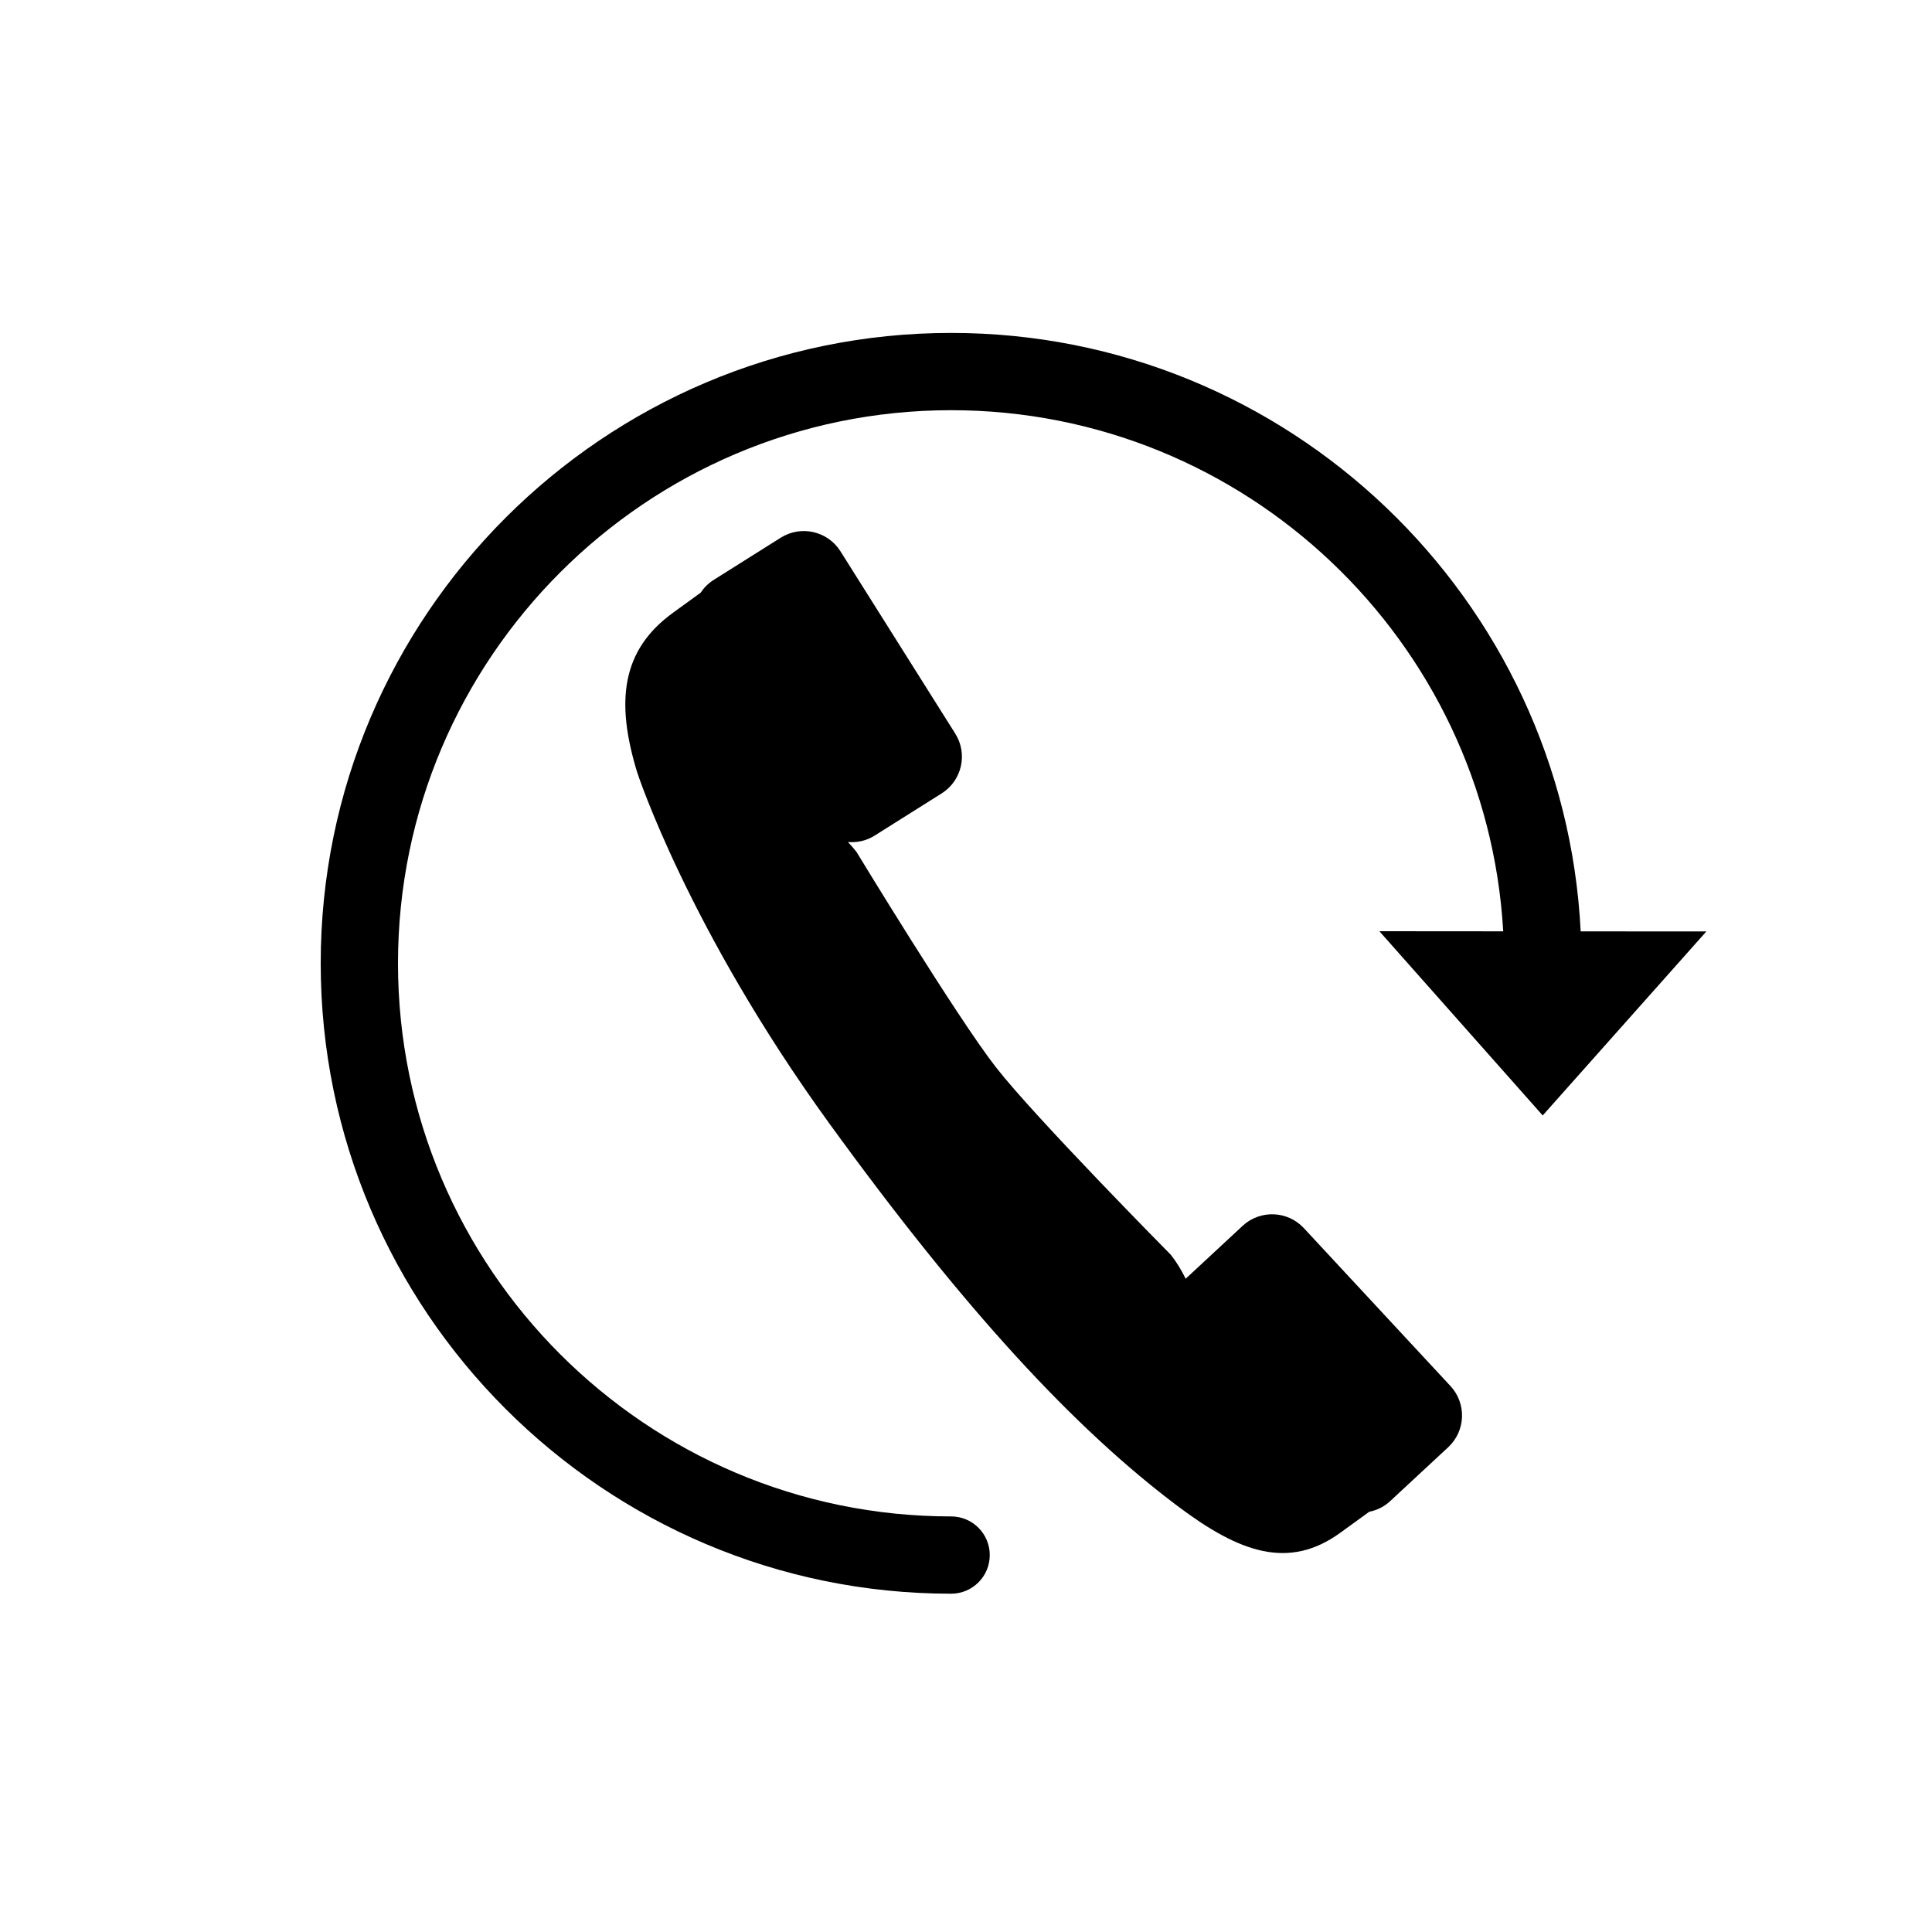
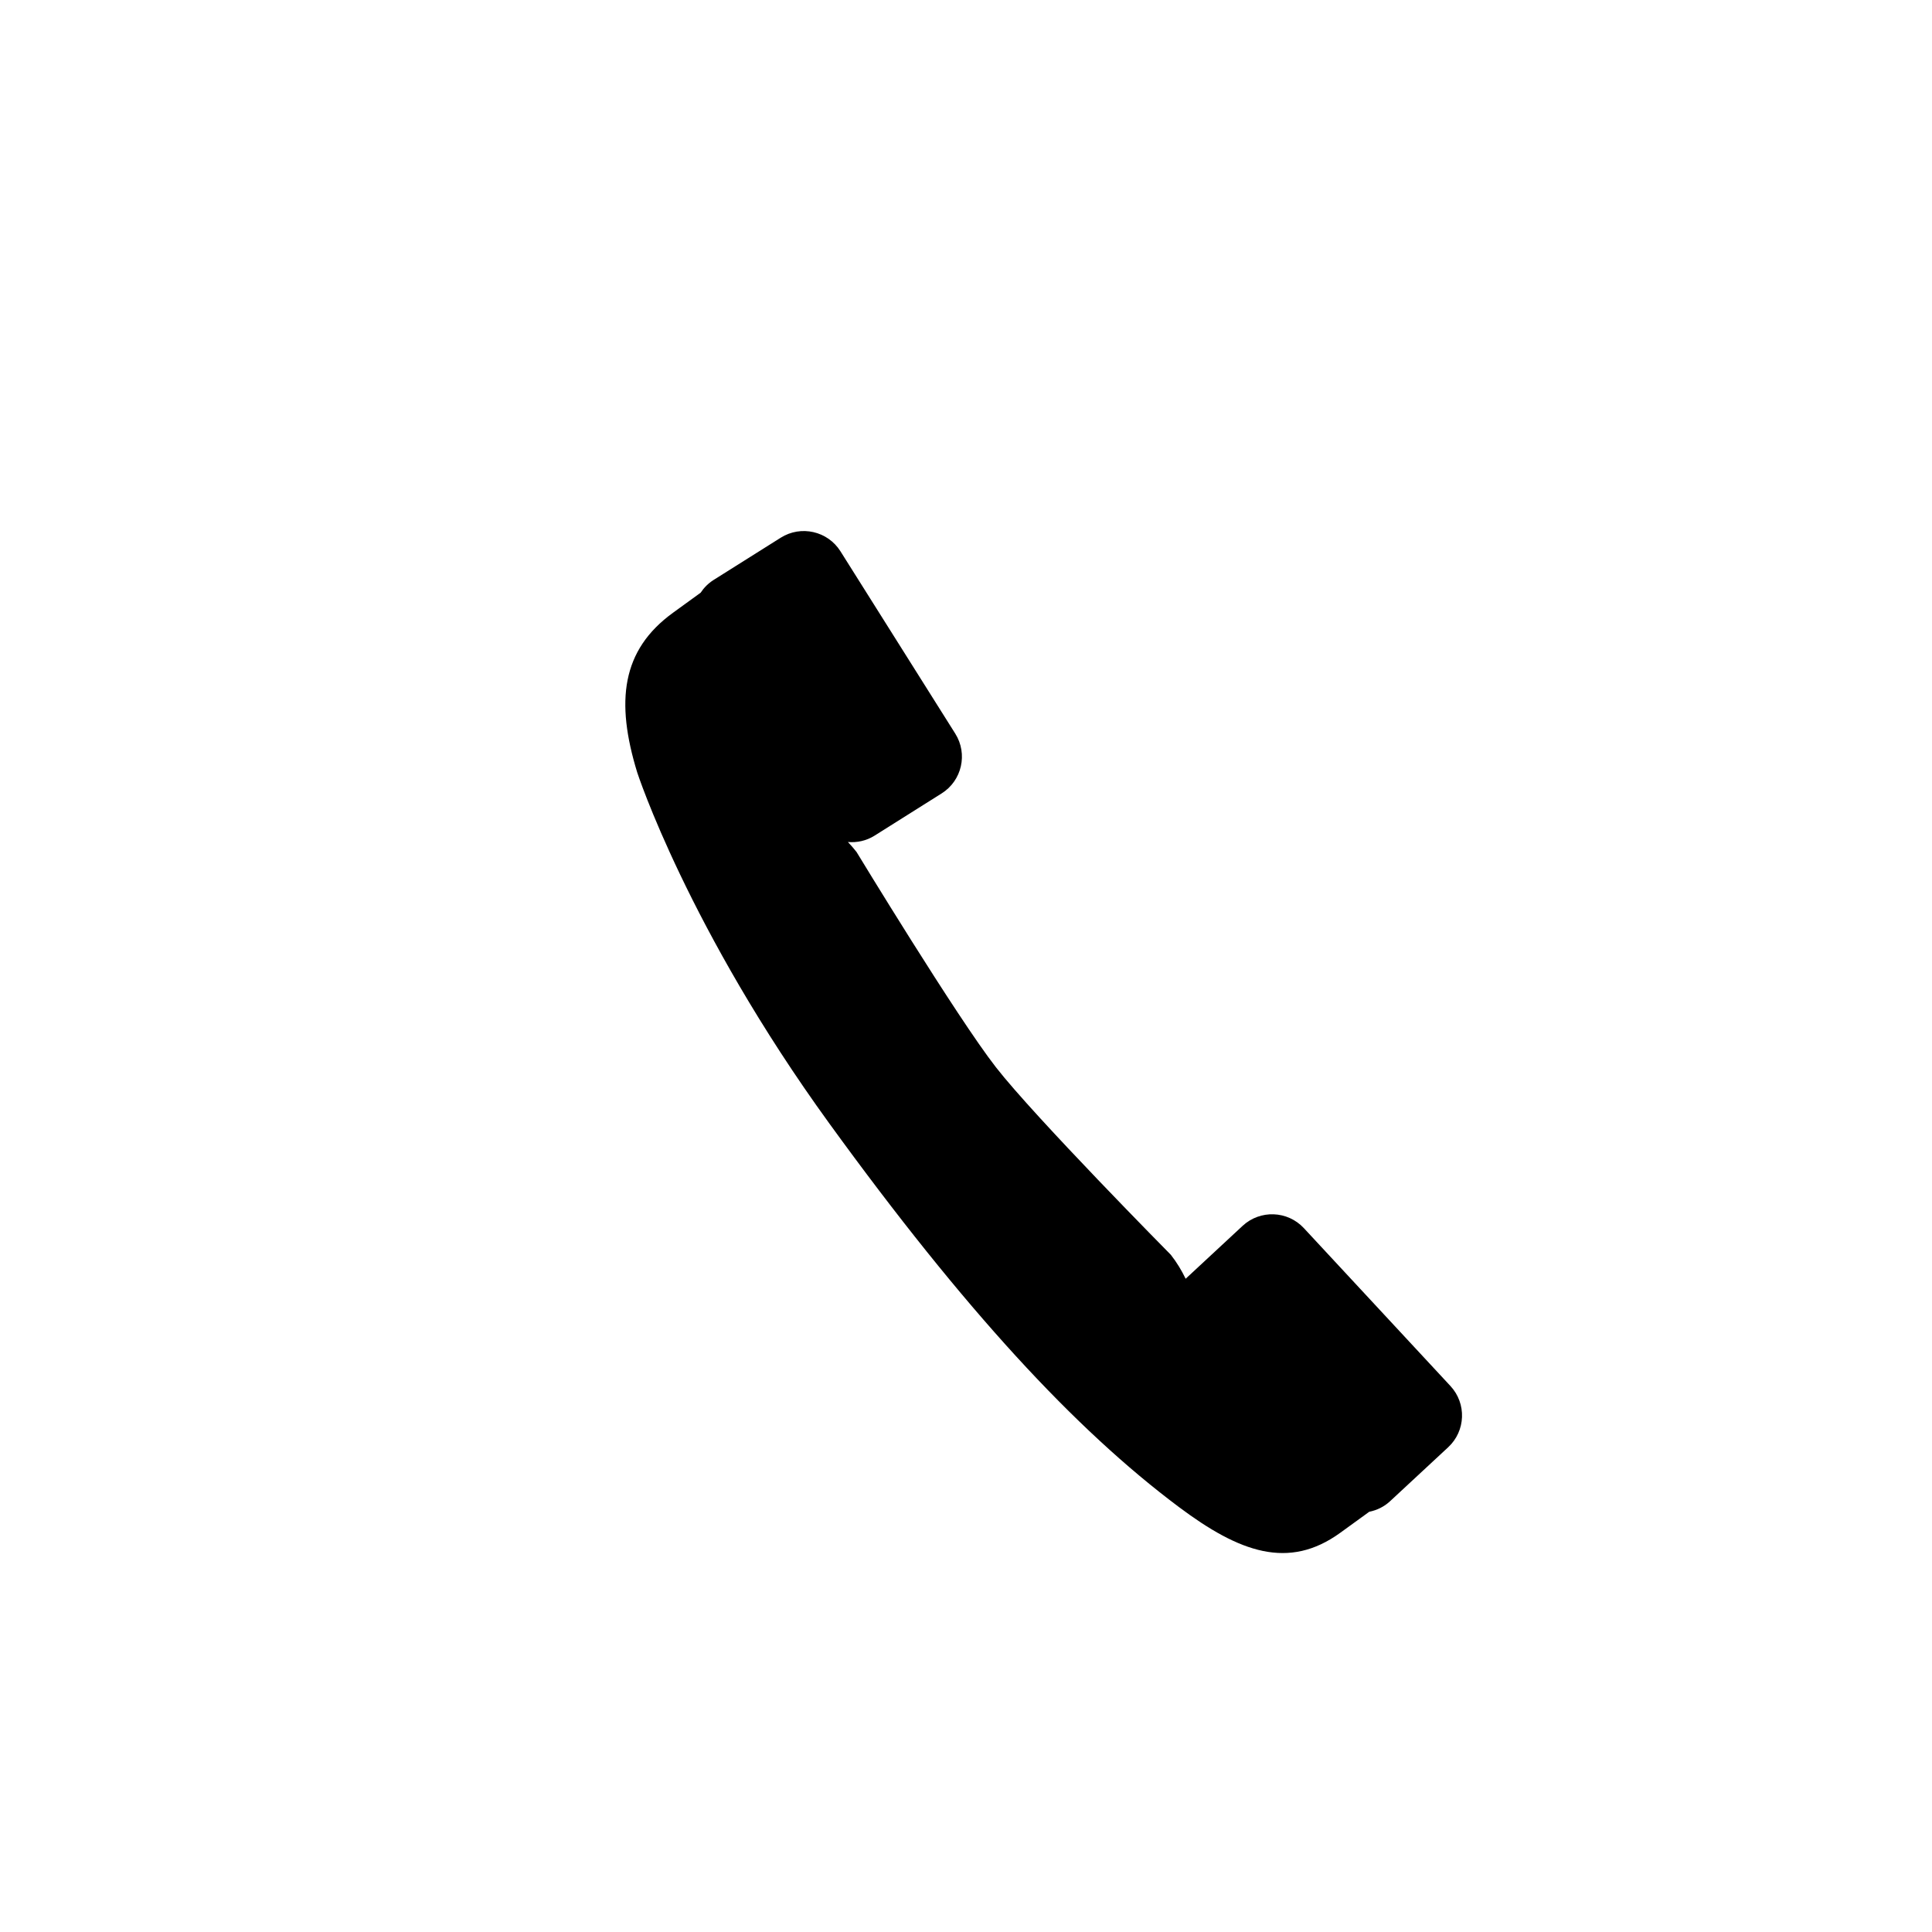
<svg xmlns="http://www.w3.org/2000/svg" height="300px" width="300px" fill="#000000" version="1.1" x="0px" y="0px" viewBox="0 0 100 100" xml:space="preserve">
  <path d="M75.075,71.74l-7.587-8.172c-0.843-0.908-2.263-0.961-3.171-0.118l-2.948,2.738c-0.207-0.428-0.458-0.846-0.767-1.24 c0,0-7.021-7.1-9.053-9.707c-2.033-2.607-7.215-11.143-7.215-11.143c-0.142-0.182-0.292-0.353-0.447-0.516 c0.469,0.04,0.952-0.06,1.38-0.329l3.474-2.187c1.048-0.66,1.363-2.045,0.703-3.094l-5.942-9.437 c-0.66-1.048-2.044-1.363-3.092-0.703l-3.475,2.187c-0.277,0.175-0.5,0.402-0.67,0.659l-1.428,1.036 c-2.675,1.939-2.981,4.596-1.855,8.267c0,0,2.631,8.085,9.944,18.17c7.017,9.675,12.717,15.83,18.094,19.853 c3.137,2.349,5.68,3.271,8.354,1.331l1.498-1.086c0.39-0.079,0.765-0.255,1.077-0.546l3.008-2.793 C75.866,74.067,75.918,72.648,75.075,71.74z" />
-   <path d="M81.816,48.208C80.953,30.981,66.667,17.232,49.23,17.232c-17.992,0-32.63,14.637-32.63,32.629S31.238,82.49,49.23,82.49 c1.104,0,2-0.896,2-2s-0.896-2-2-2c-15.786,0-28.63-12.843-28.63-28.629s12.844-28.629,28.63-28.629 c15.229,0,27.715,11.955,28.576,26.973l-6.41-0.005l8.454,9.536l8.471-9.524L81.816,48.208z" />
</svg>